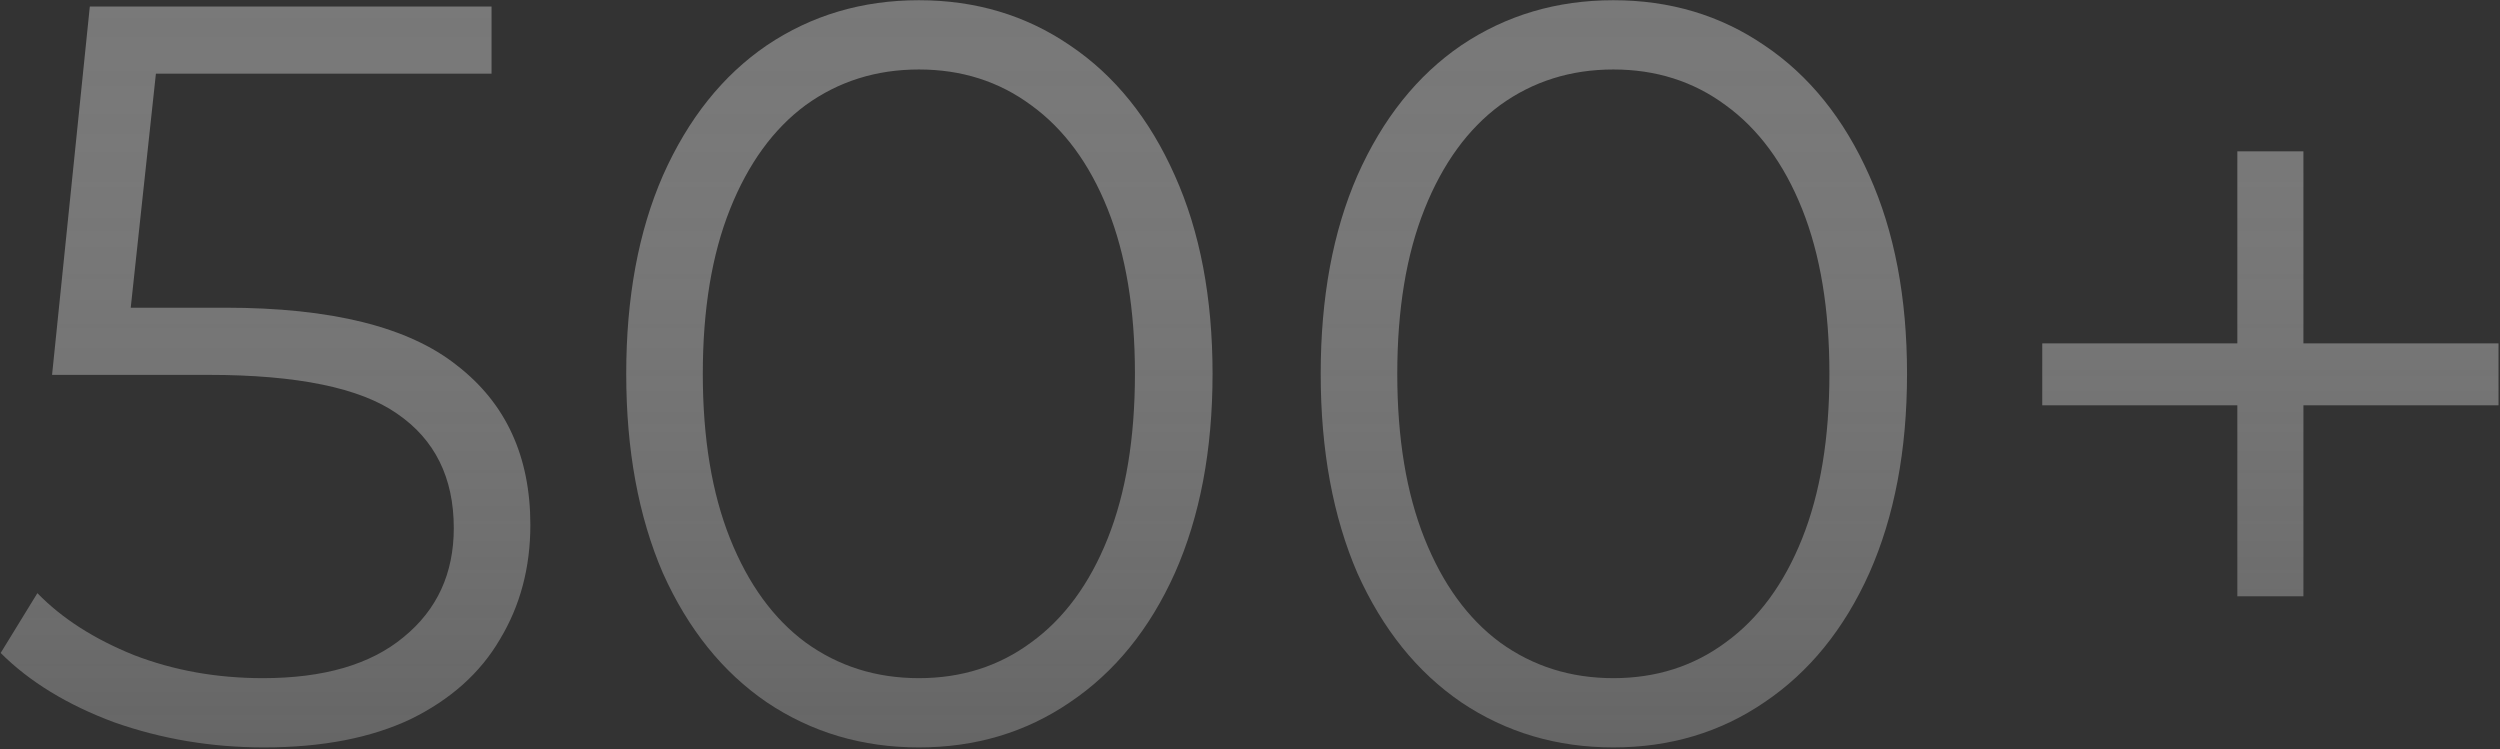
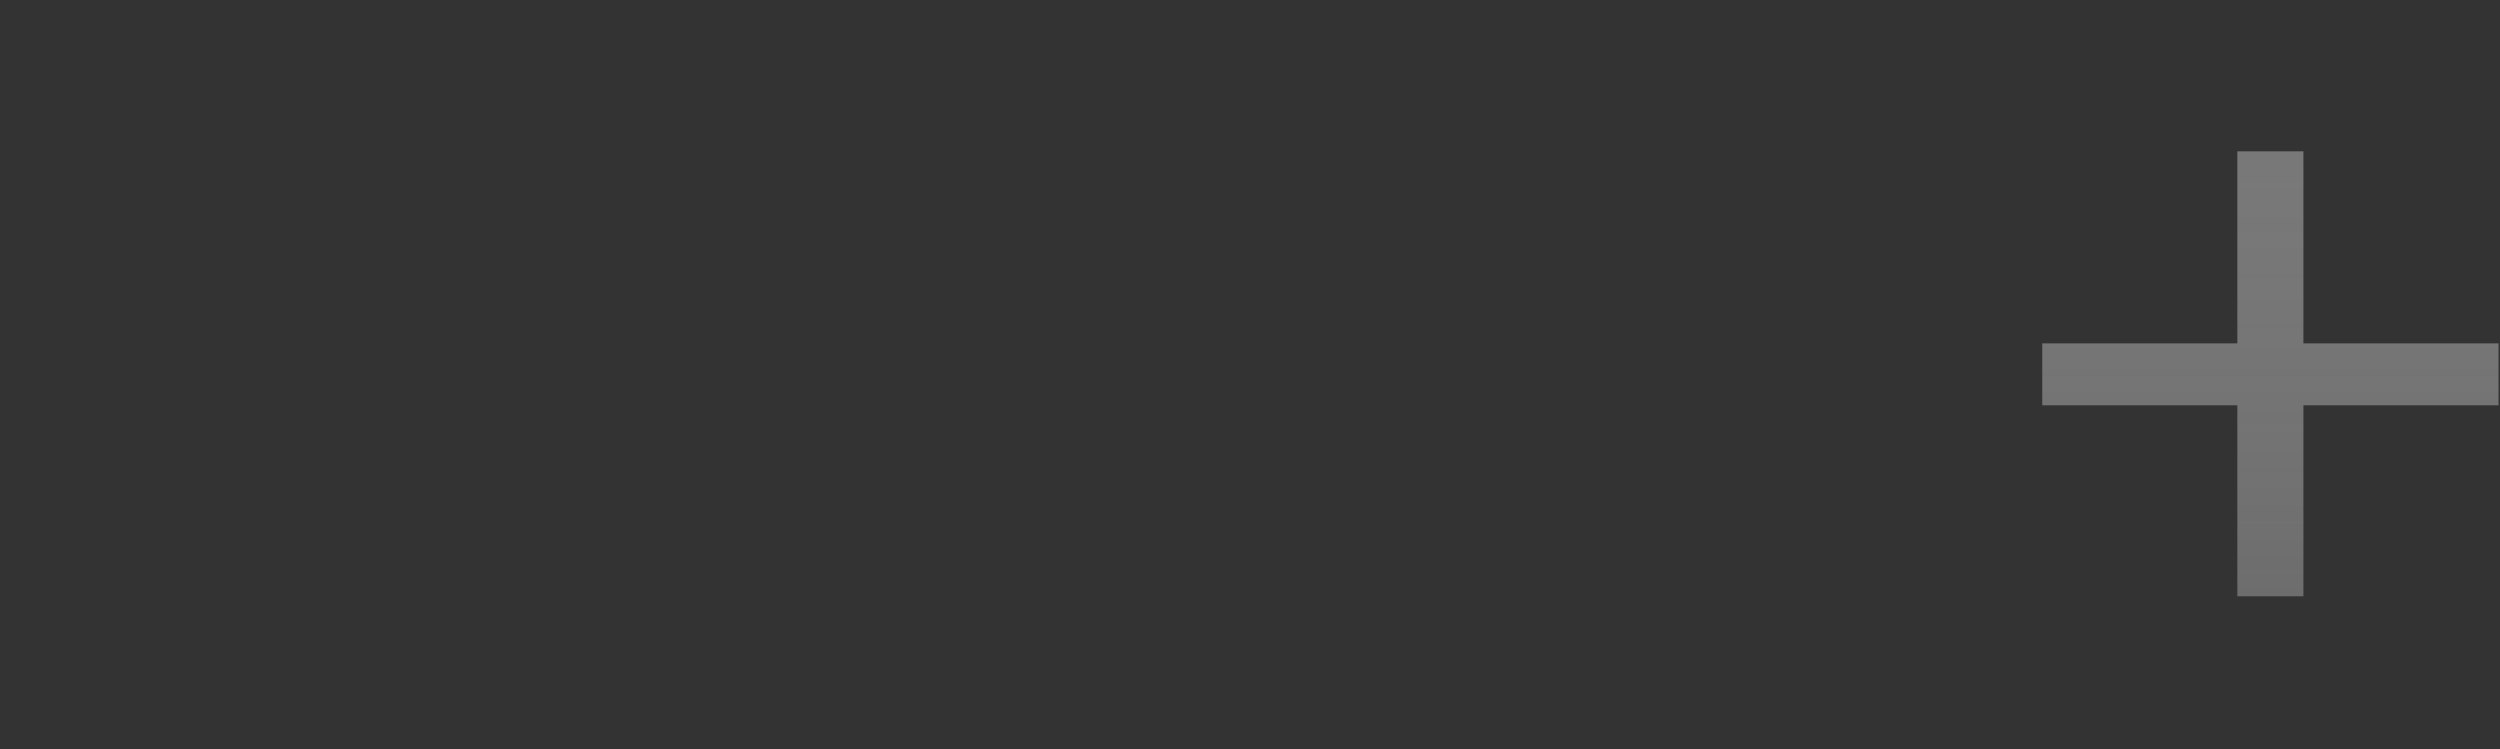
<svg xmlns="http://www.w3.org/2000/svg" width="1161" height="348" viewBox="0 0 1161 348" fill="none">
  <rect x="0" y="0" width="1161" height="348" fill="#333333" stroke="none" />
-   <path d="M104.551 142.897C153.91 142.897 189.793 151.832 212.2 169.701C234.931 187.246 246.297 211.939 246.297 243.78C246.297 263.599 241.589 281.307 232.171 296.902C223.079 312.498 209.278 324.844 190.768 333.942C172.258 342.714 149.526 347.1 122.574 347.1C98.219 347.1 75 343.201 52.918 335.404C31.161 327.281 13.625 316.559 0.311 303.238L17.36 275.458C28.726 287.155 43.663 296.74 62.173 304.213C80.683 311.361 100.654 314.935 122.086 314.935C150.338 314.935 172.095 308.599 187.358 295.928C202.945 283.256 210.739 266.361 210.739 245.242C210.739 221.849 201.971 204.142 184.435 192.12C167.224 180.098 137.998 174.088 96.757 174.088H24.179L41.715 3.024H228.274V34.215H72.402L60.712 142.897H104.551Z" fill="url(#paint0_linear_1055_520)" fill-opacity="0.8" />
-   <path d="M426.722 347.1C400.419 347.1 376.876 340.115 356.093 326.144C335.635 312.173 319.56 292.191 307.87 266.199C296.504 239.881 290.821 209.015 290.821 173.6C290.821 138.186 296.504 107.482 307.87 81.489C319.56 55.172 335.635 35.028 356.093 21.057C376.876 7.086 400.419 0.1 426.722 0.1C453.026 0.1 476.407 7.086 496.865 21.057C517.648 35.028 533.885 55.172 545.575 81.489C557.265 107.482 563.111 138.186 563.111 173.6C563.111 209.015 557.265 239.881 545.575 266.199C533.885 292.191 517.648 312.173 496.865 326.144C476.407 340.115 453.026 347.1 426.722 347.1ZM426.722 314.935C446.531 314.935 463.904 309.411 478.842 298.364C494.105 287.318 505.957 271.235 514.401 250.116C522.844 228.997 527.065 203.492 527.065 173.6C527.065 143.709 522.844 118.204 514.401 97.085C505.957 75.966 494.105 59.883 478.842 48.836C463.904 37.789 446.531 32.266 426.722 32.266C406.914 32.266 389.378 37.789 374.115 48.836C359.178 59.883 347.487 75.966 339.044 97.085C330.601 118.204 326.38 143.709 326.38 173.6C326.38 203.492 330.601 228.997 339.044 250.116C347.487 271.235 359.178 287.318 374.115 298.364C389.378 309.411 406.914 314.935 426.722 314.935Z" fill="url(#paint1_linear_1055_520)" fill-opacity="0.8" />
-   <path d="M749.236 347.1C722.933 347.1 699.39 340.115 678.607 326.144C658.149 312.173 642.074 292.191 630.384 266.199C619.018 239.881 613.335 209.015 613.335 173.6C613.335 138.186 619.018 107.482 630.384 81.489C642.074 55.172 658.149 35.028 678.607 21.057C699.39 7.086 722.933 0.1 749.236 0.1C775.54 0.1 798.921 7.086 819.379 21.057C840.162 35.028 856.399 55.172 868.089 81.489C879.779 107.482 885.625 138.186 885.625 173.6C885.625 209.015 879.779 239.881 868.089 266.199C856.399 292.191 840.162 312.173 819.379 326.144C798.921 340.115 775.54 347.1 749.236 347.1ZM749.236 314.935C769.045 314.935 786.418 309.411 801.356 298.364C816.619 287.318 828.471 271.235 836.914 250.116C845.358 228.997 849.579 203.492 849.579 173.6C849.579 143.709 845.358 118.204 836.914 97.085C828.471 75.966 816.619 59.883 801.356 48.836C786.418 37.789 769.045 32.266 749.236 32.266C729.428 32.266 711.892 37.789 696.629 48.836C681.692 59.883 670.001 75.966 661.558 97.085C653.115 118.204 648.894 143.709 648.894 173.6C648.894 203.492 653.115 228.997 661.558 250.116C670.001 271.235 681.692 287.318 696.629 298.364C711.892 309.411 729.428 314.935 749.236 314.935Z" fill="url(#paint2_linear_1055_520)" fill-opacity="0.8" />
  <path d="M1160.31 188.221H1069.71V276.921H1039.02V188.221H948.423V159.467H1039.02V70.28H1069.71V159.467H1160.31V188.221Z" fill="url(#paint3_linear_1055_520)" fill-opacity="0.8" />
  <defs>
    <linearGradient id="paint0_linear_1055_520" x1="592.37" y1="-497.959" x2="592.37" y2="828.492" gradientUnits="userSpaceOnUse">
      <stop offset="0.163" stop-color="#737373" />
      <stop offset="0.647" stop-color="white" stop-opacity="0.3" />
    </linearGradient>
    <linearGradient id="paint1_linear_1055_520" x1="592.37" y1="-497.959" x2="592.37" y2="828.492" gradientUnits="userSpaceOnUse">
      <stop offset="0.163" stop-color="#737373" />
      <stop offset="0.647" stop-color="white" stop-opacity="0.3" />
    </linearGradient>
    <linearGradient id="paint2_linear_1055_520" x1="592.37" y1="-497.959" x2="592.37" y2="828.492" gradientUnits="userSpaceOnUse">
      <stop offset="0.163" stop-color="#737373" />
      <stop offset="0.647" stop-color="white" stop-opacity="0.3" />
    </linearGradient>
    <linearGradient id="paint3_linear_1055_520" x1="592.37" y1="-497.959" x2="592.37" y2="828.492" gradientUnits="userSpaceOnUse">
      <stop offset="0.163" stop-color="#737373" />
      <stop offset="0.647" stop-color="white" stop-opacity="0.3" />
    </linearGradient>
  </defs>
</svg>